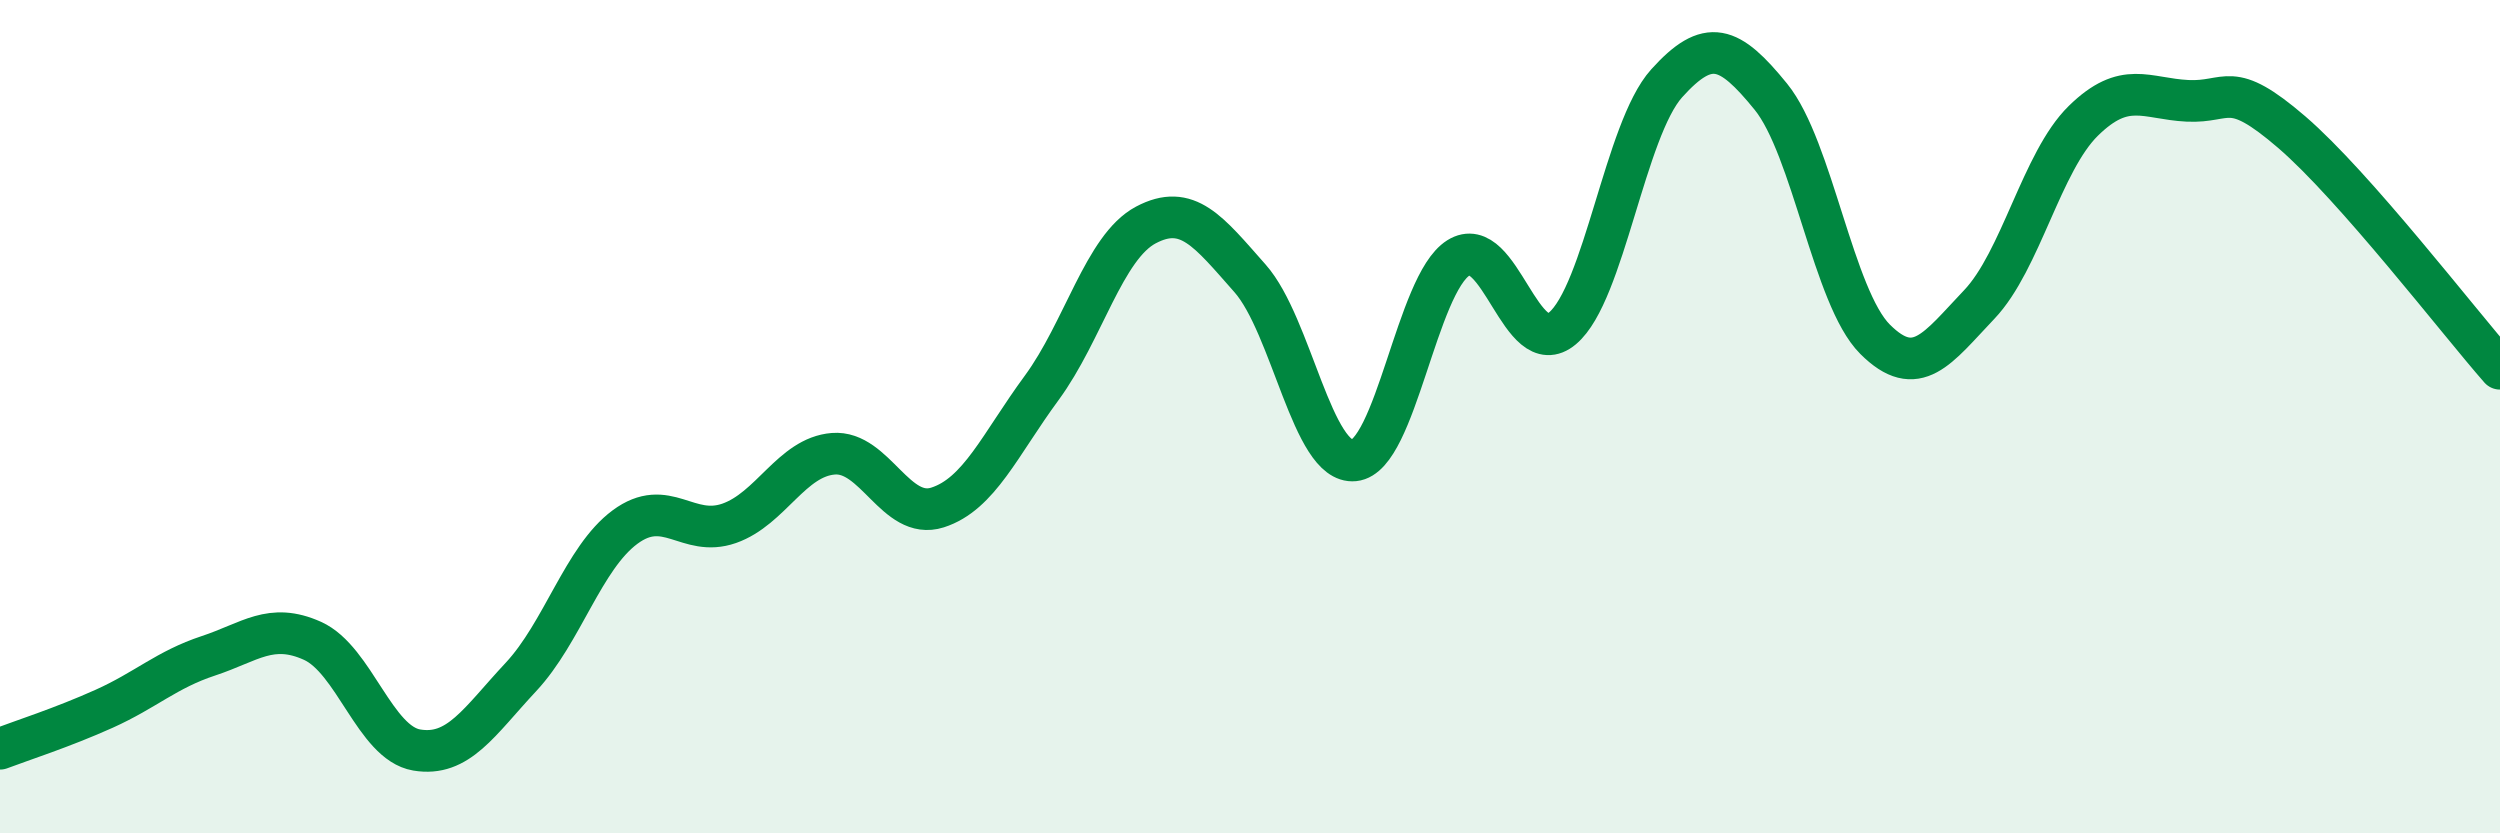
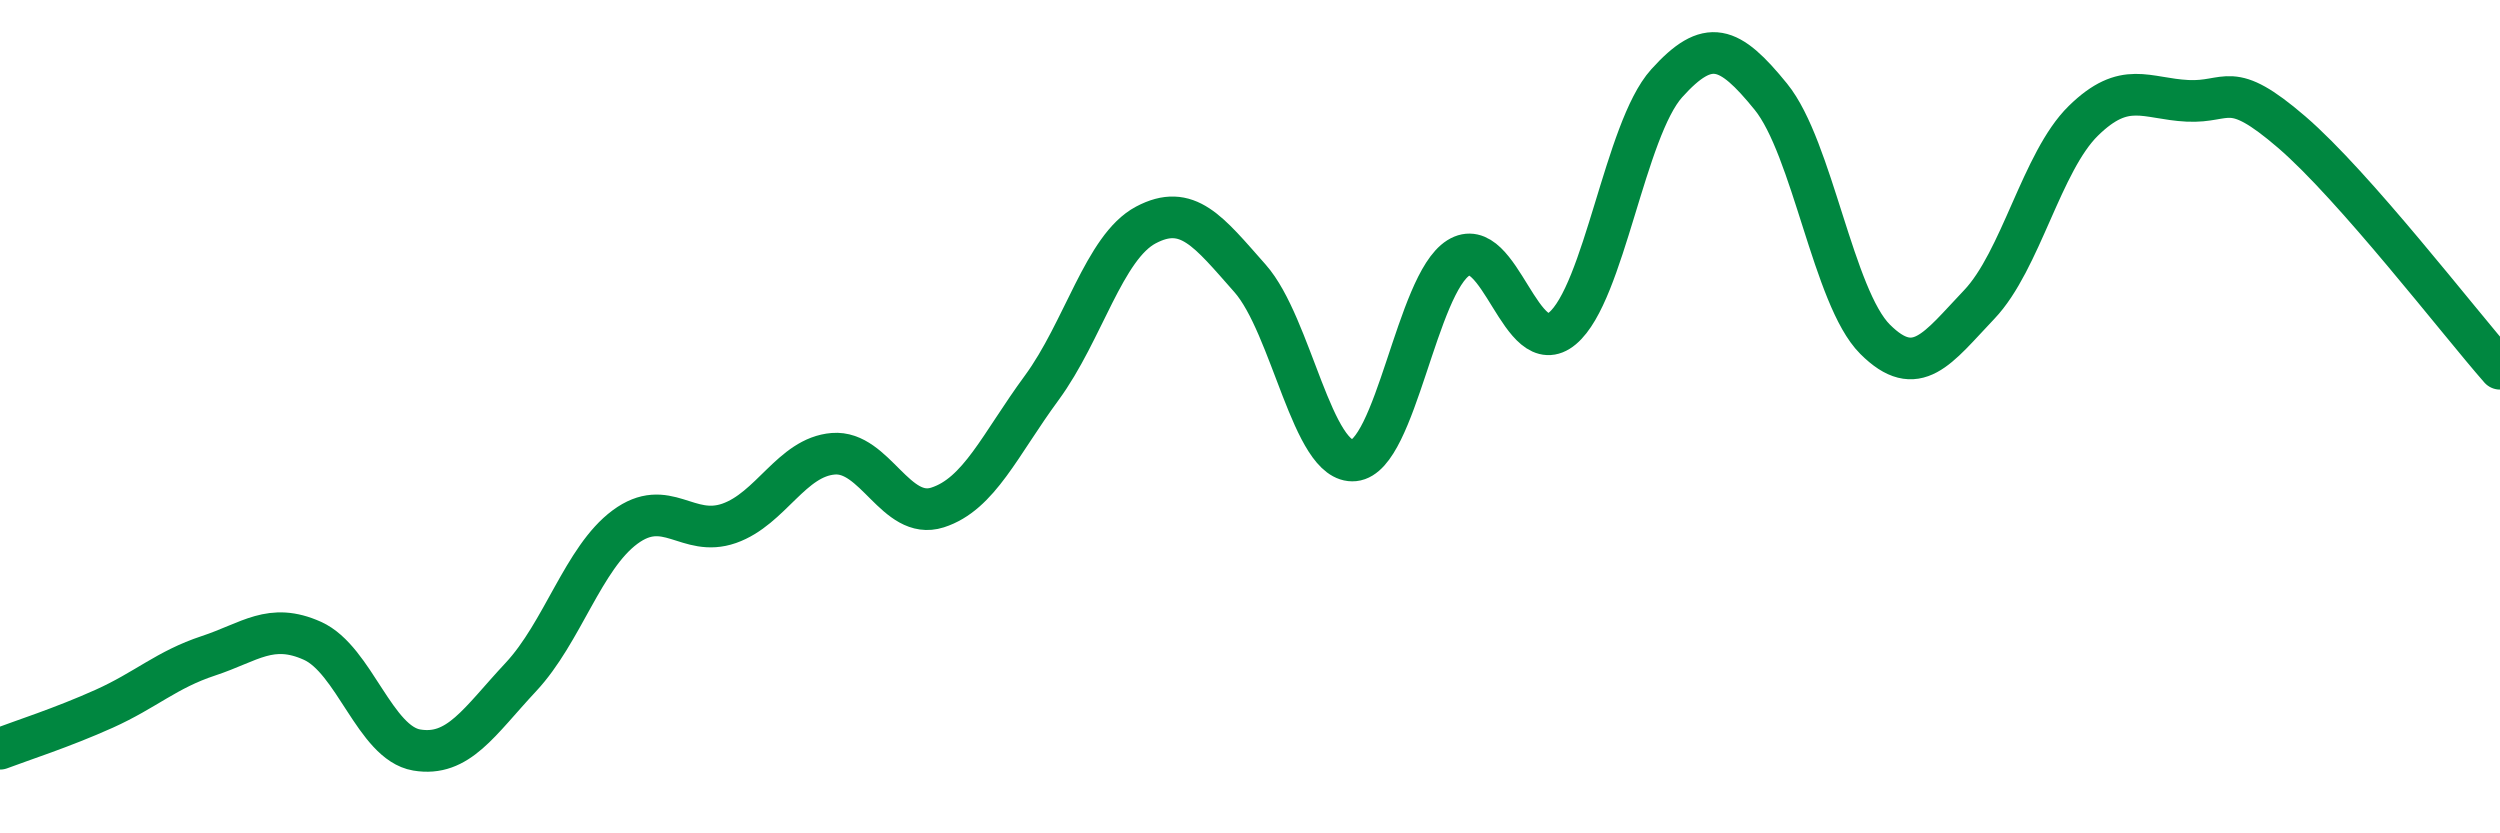
<svg xmlns="http://www.w3.org/2000/svg" width="60" height="20" viewBox="0 0 60 20">
-   <path d="M 0,17.97 C 0.5,17.78 1.5,17.46 2.5,17.01 C 3.5,16.56 4,16.07 5,15.74 C 6,15.41 6.5,14.93 7.5,15.38 C 8.5,15.83 9,17.83 10,18 C 11,18.17 11.5,17.32 12.5,16.25 C 13.5,15.18 14,13.39 15,12.65 C 16,11.91 16.5,12.91 17.5,12.56 C 18.5,12.21 19,10.97 20,10.89 C 21,10.81 21.5,12.5 22.5,12.18 C 23.5,11.86 24,10.67 25,9.31 C 26,7.95 26.5,5.93 27.5,5.4 C 28.5,4.87 29,5.55 30,6.68 C 31,7.81 31.5,11.15 32.5,11.05 C 33.5,10.95 34,6.82 35,6.19 C 36,5.56 36.5,8.72 37.5,7.88 C 38.5,7.04 39,3.11 40,2 C 41,0.89 41.5,1.09 42.5,2.32 C 43.5,3.55 44,7.14 45,8.14 C 46,9.14 46.5,8.36 47.5,7.31 C 48.5,6.26 49,3.88 50,2.9 C 51,1.92 51.5,2.37 52.5,2.42 C 53.5,2.47 53.5,1.88 55,3.17 C 56.5,4.46 59,7.71 60,8.85L60 20L0 20Z" fill="#008740" opacity="0.1" stroke-linecap="round" stroke-linejoin="round" />
  <path d="M 0,17.97 C 0.5,17.78 1.5,17.46 2.5,17.01 C 3.5,16.56 4,16.07 5,15.74 C 6,15.41 6.5,14.93 7.5,15.38 C 8.5,15.83 9,17.83 10,18 C 11,18.17 11.5,17.32 12.5,16.25 C 13.5,15.18 14,13.39 15,12.65 C 16,11.91 16.5,12.91 17.5,12.56 C 18.5,12.21 19,10.97 20,10.89 C 21,10.81 21.5,12.5 22.5,12.18 C 23.5,11.86 24,10.67 25,9.31 C 26,7.95 26.5,5.93 27.5,5.4 C 28.5,4.87 29,5.55 30,6.68 C 31,7.81 31.5,11.15 32.5,11.05 C 33.5,10.95 34,6.82 35,6.19 C 36,5.56 36.5,8.72 37.5,7.88 C 38.5,7.04 39,3.11 40,2 C 41,0.89 41.5,1.09 42.5,2.32 C 43.5,3.55 44,7.14 45,8.14 C 46,9.14 46.5,8.36 47.5,7.31 C 48.5,6.26 49,3.88 50,2.9 C 51,1.92 51.5,2.37 52.5,2.42 C 53.5,2.47 53.5,1.88 55,3.17 C 56.5,4.46 59,7.71 60,8.85" stroke="#008740" stroke-width="1" fill="none" stroke-linecap="round" stroke-linejoin="round" />
</svg>